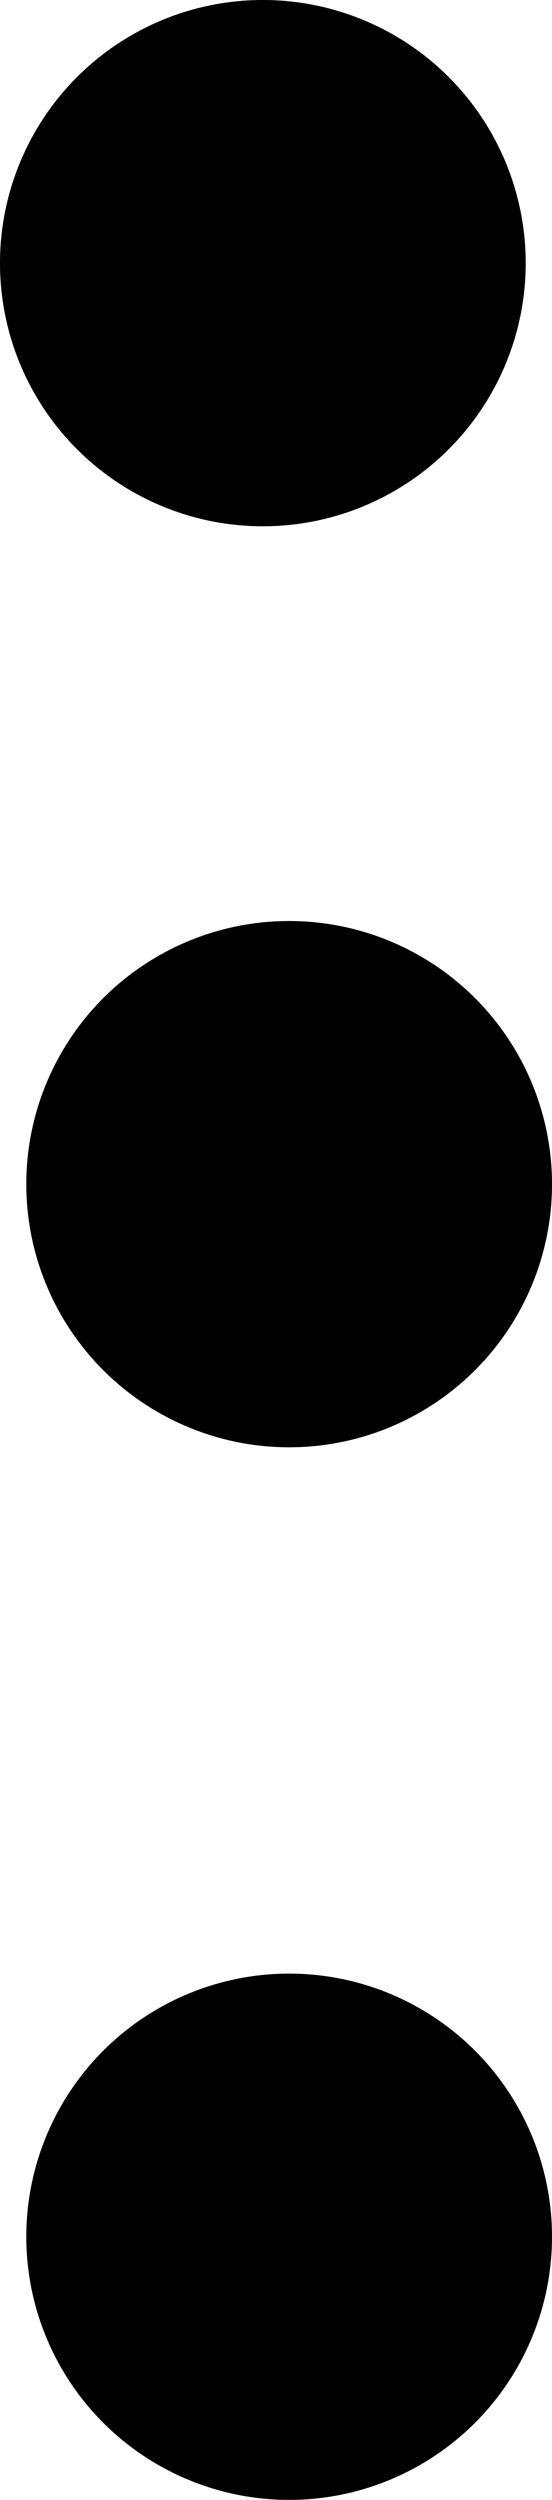
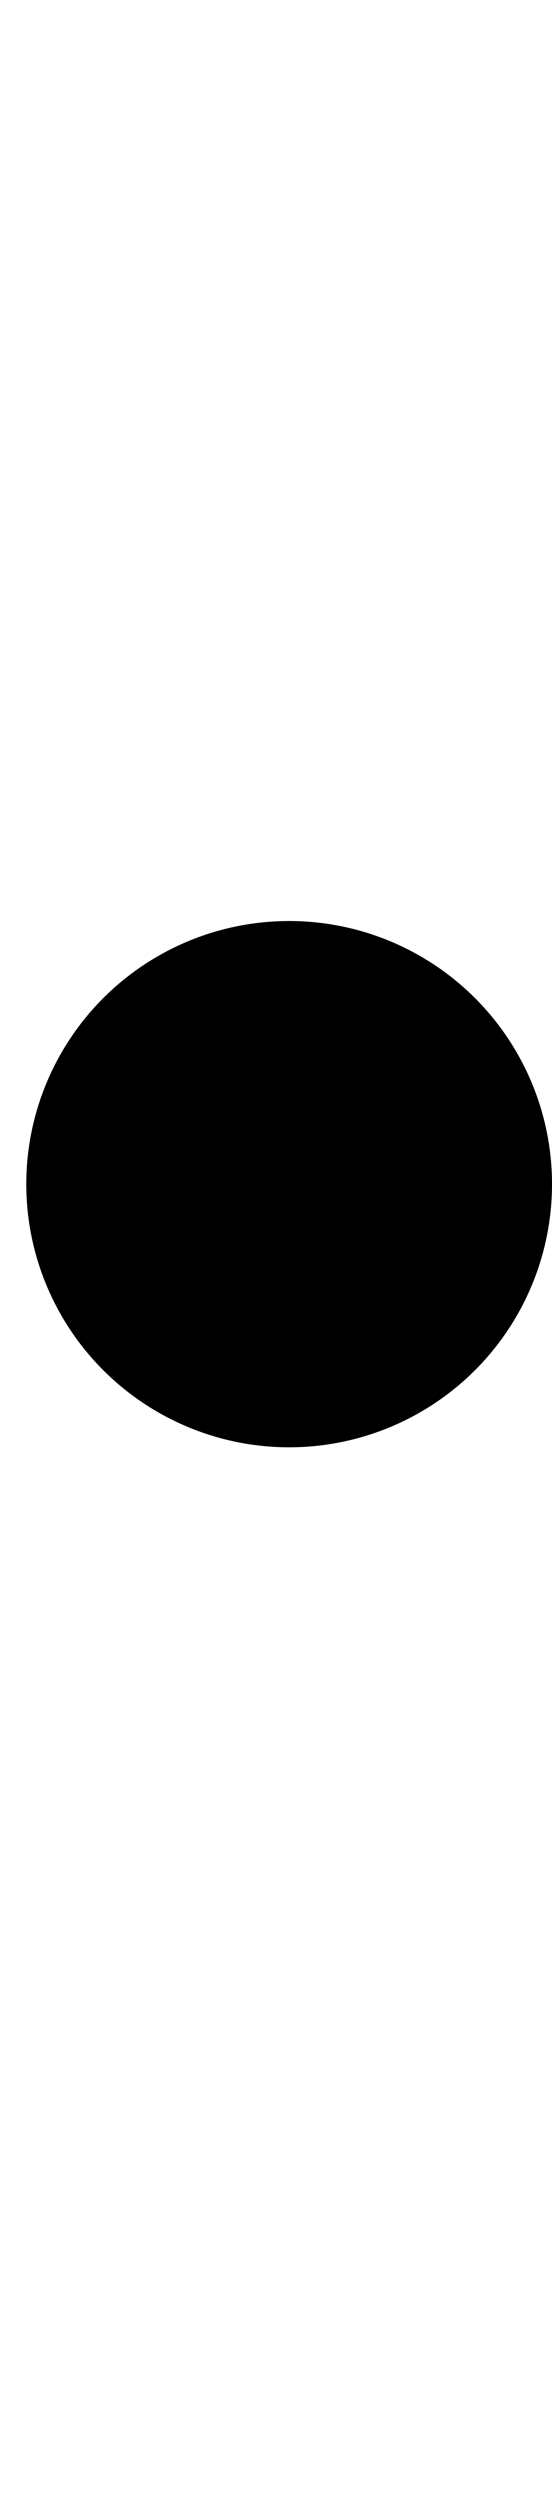
<svg xmlns="http://www.w3.org/2000/svg" id="_レイヤー_2" viewBox="0 0 10.5 47.5">
  <g id="_レイヤー_1-2">
-     <circle cx="5" cy="5" r="5" />
    <circle cx="5.5" cy="22.5" r="5" />
-     <circle cx="5.5" cy="42.5" r="5" />
  </g>
</svg>